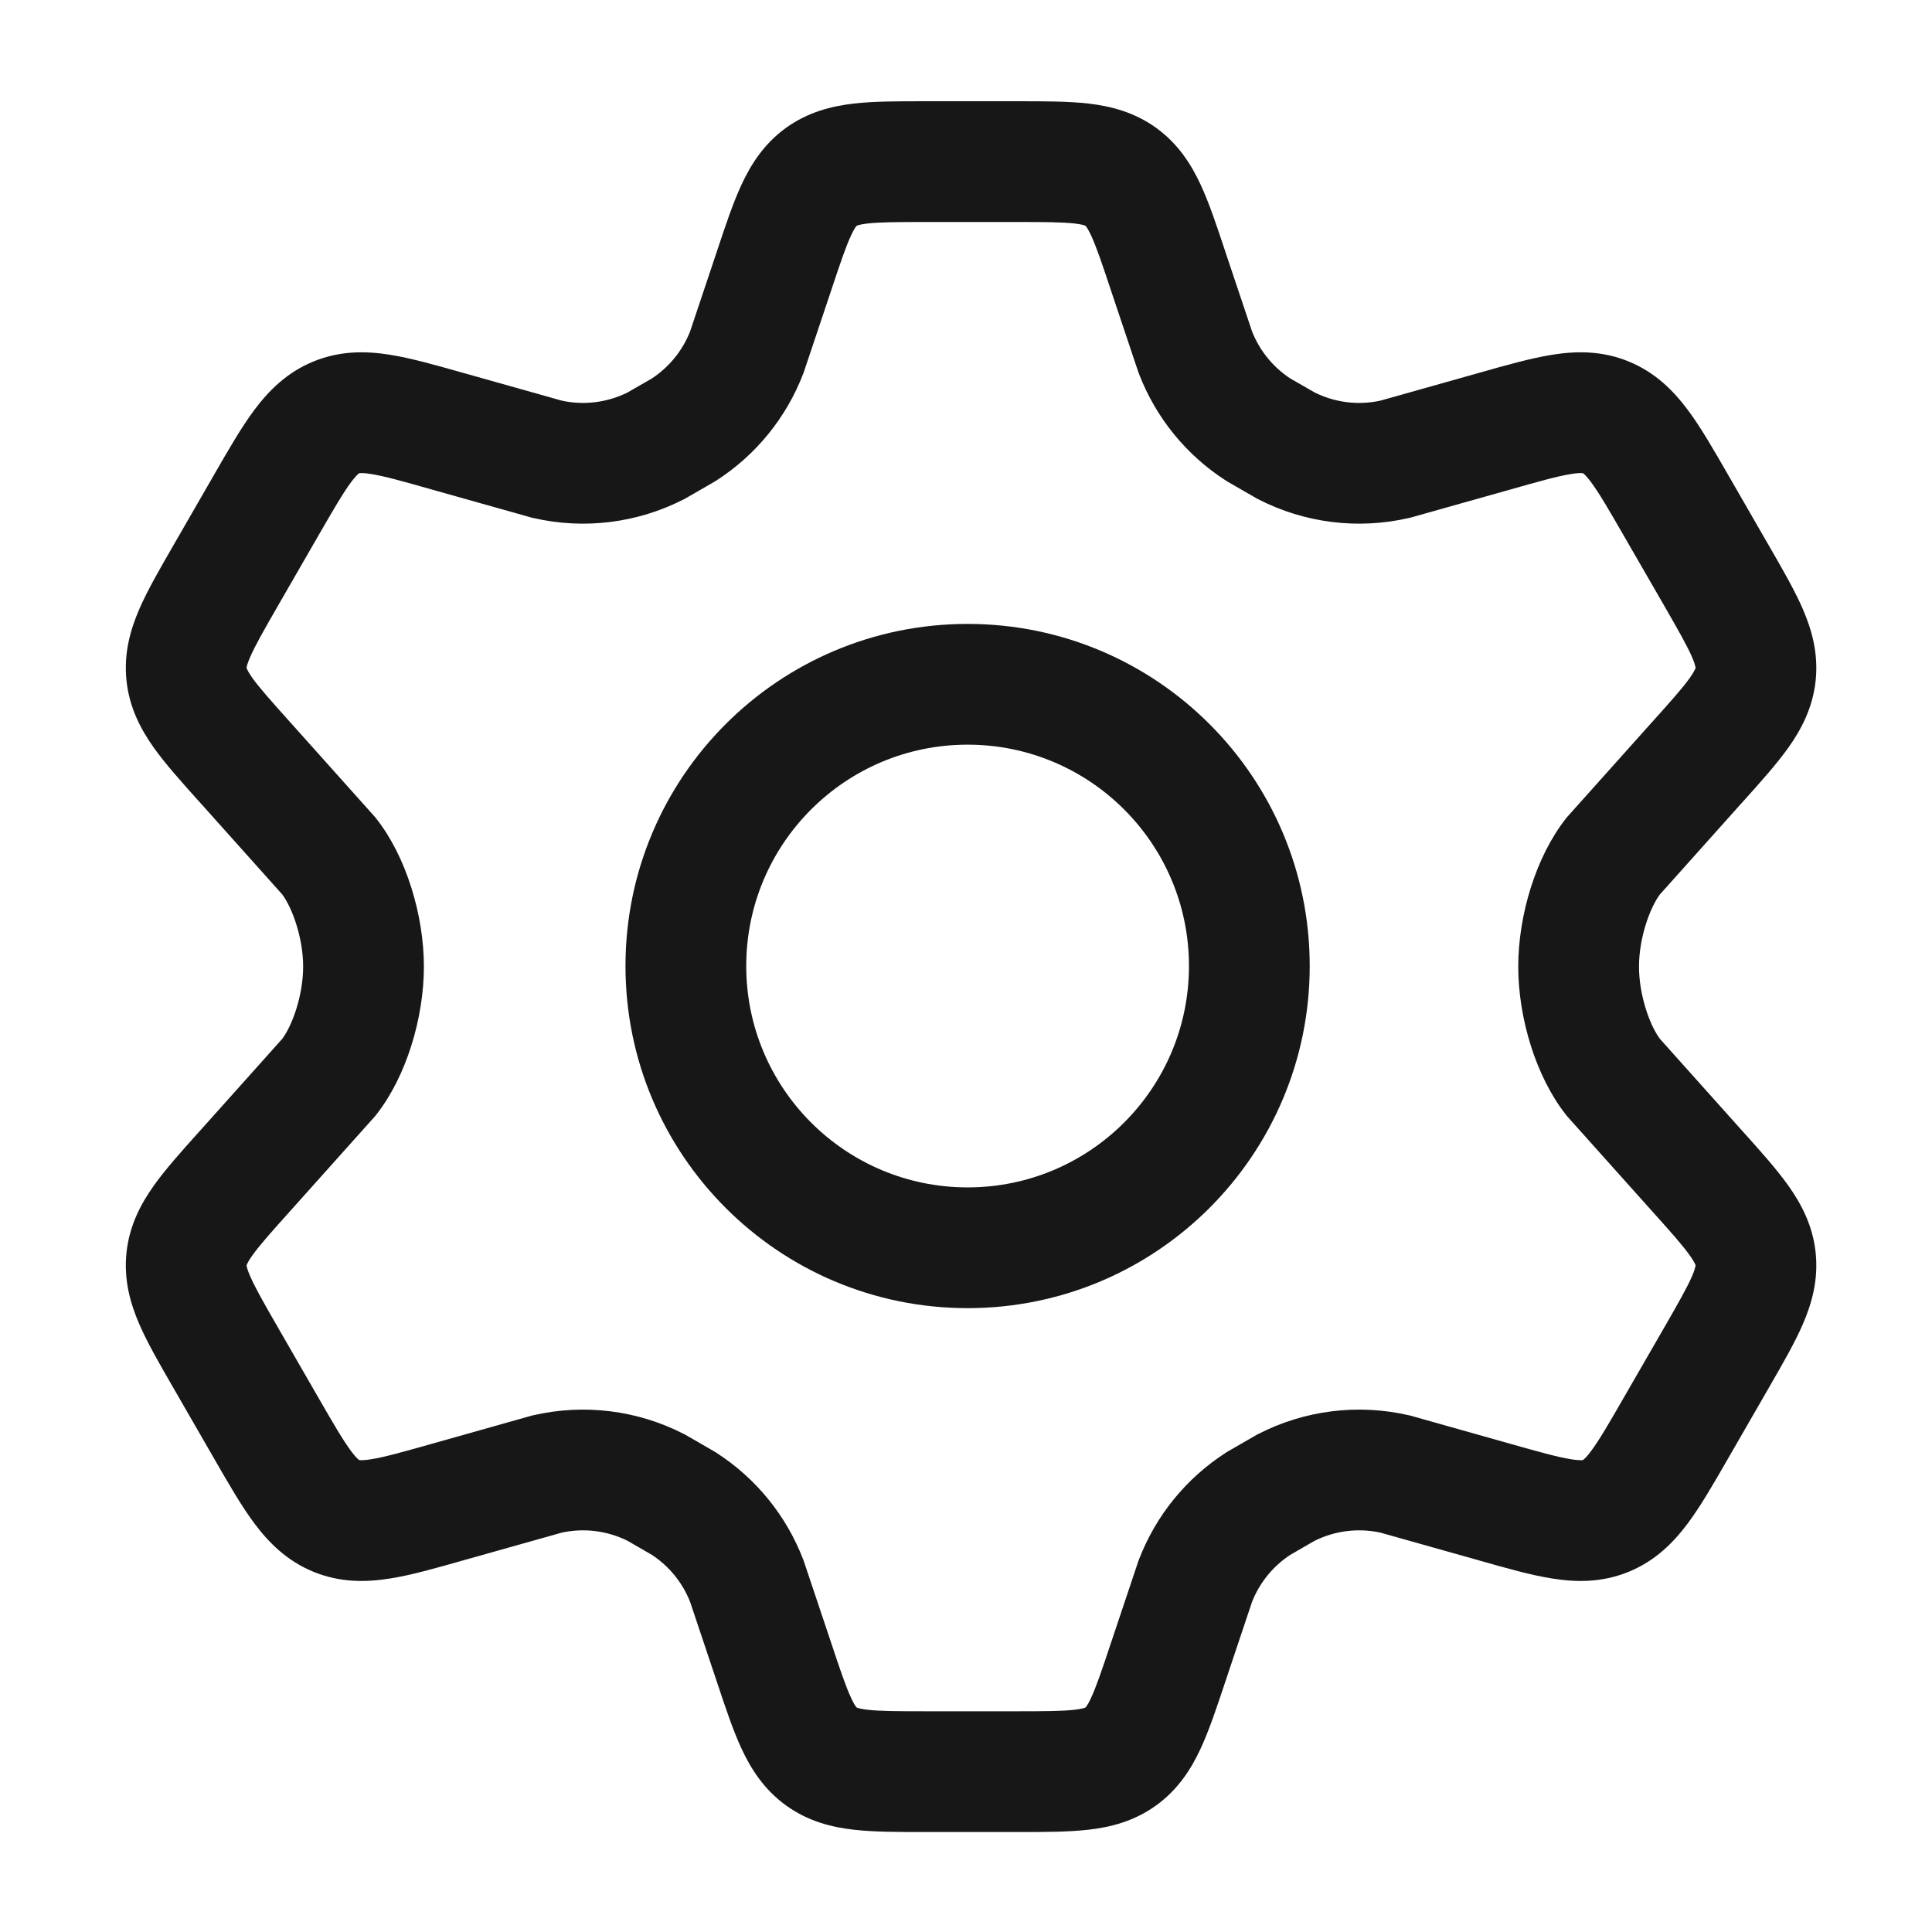
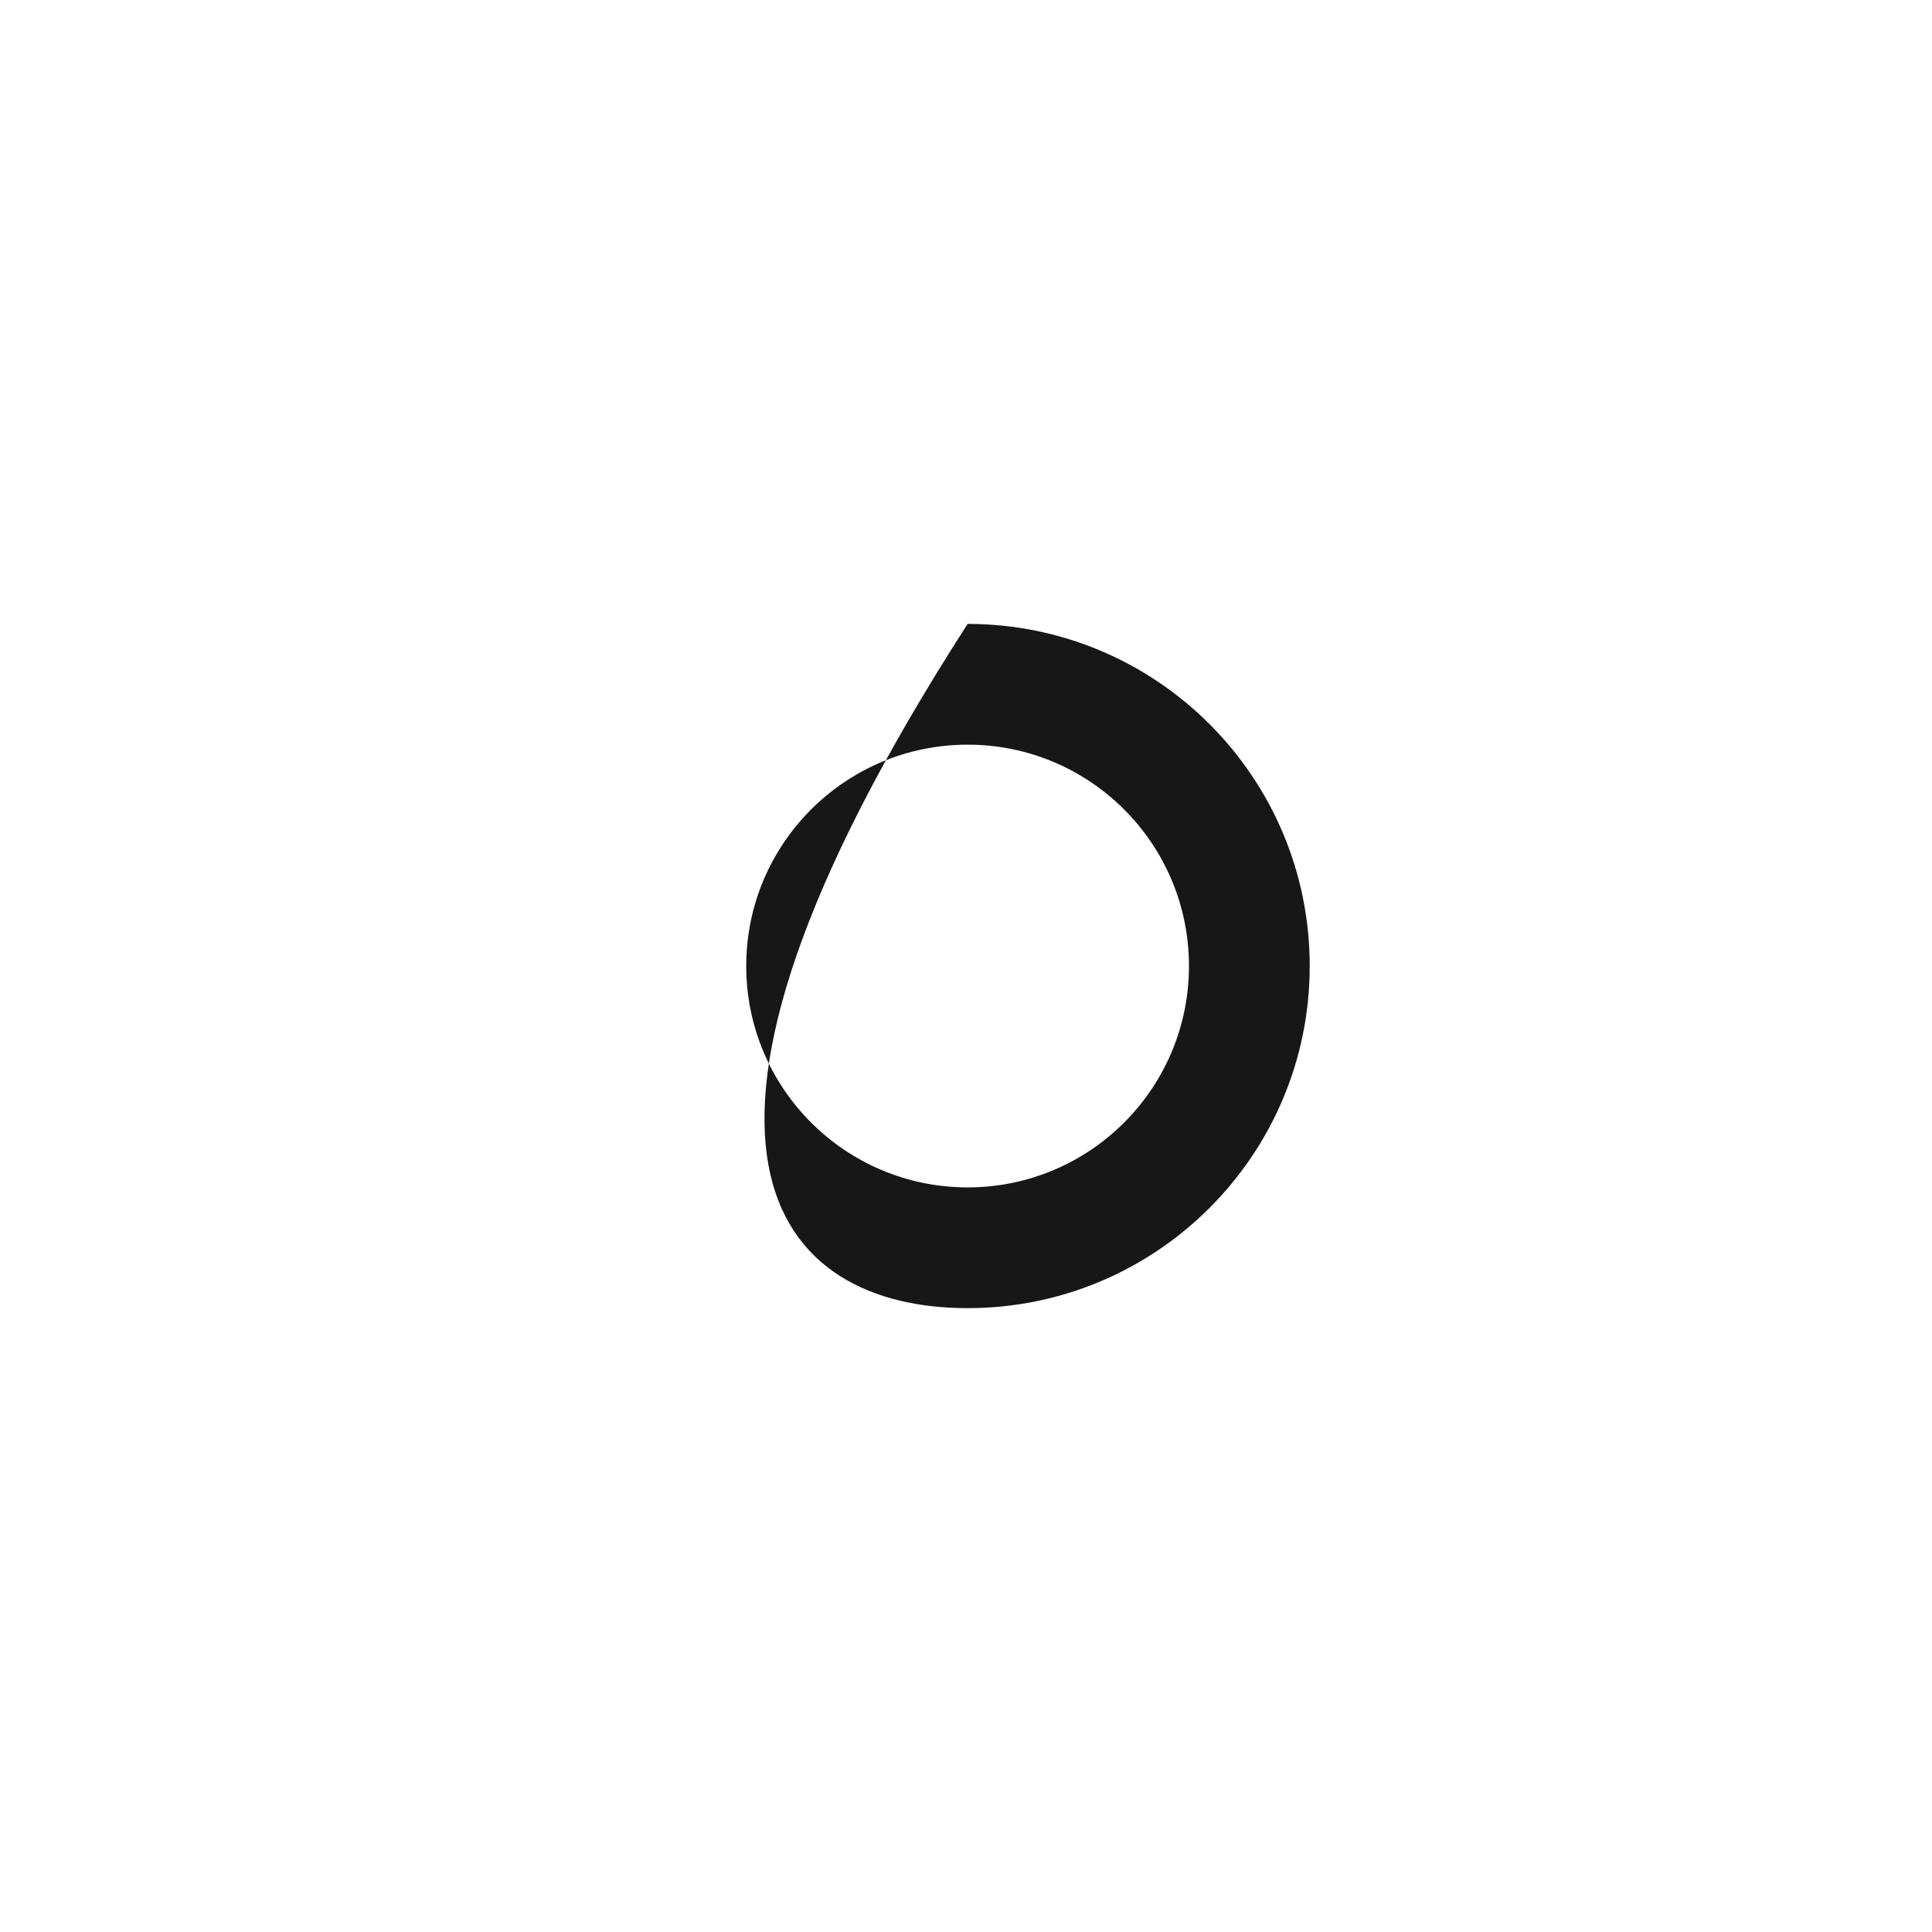
<svg xmlns="http://www.w3.org/2000/svg" width="32" height="32" viewBox="0 0 32 32" fill="none">
-   <path fill-rule="evenodd" clip-rule="evenodd" d="M16.027 10.334C12.897 10.334 10.36 12.87 10.36 16C10.36 19.13 12.897 21.667 16.027 21.667C19.156 21.667 21.693 19.13 21.693 16C21.693 12.87 19.156 10.334 16.027 10.334ZM12.36 16C12.36 13.975 14.002 12.334 16.027 12.334C18.052 12.334 19.693 13.975 19.693 16C19.693 18.025 18.052 19.667 16.027 19.667C14.002 19.667 12.36 18.025 12.36 16Z" fill="#171717" />
-   <path fill-rule="evenodd" clip-rule="evenodd" d="M16.874 1.677H15.294C14.871 1.677 14.475 1.677 14.142 1.715C13.771 1.758 13.382 1.856 13.018 2.118C12.655 2.381 12.439 2.72 12.282 3.058C12.141 3.362 12.015 3.739 11.882 4.14L11.867 4.185L11.43 5.49C11.304 5.809 11.083 6.08 10.798 6.268L10.395 6.5C10.057 6.668 9.673 6.716 9.305 6.636L7.704 6.185L7.657 6.172C7.22 6.048 6.811 5.932 6.459 5.876C6.067 5.813 5.639 5.805 5.195 5.986C4.753 6.166 4.451 6.471 4.214 6.788C4 7.074 3.788 7.443 3.561 7.837L2.854 9.064C2.641 9.433 2.441 9.78 2.307 10.089C2.158 10.434 2.048 10.823 2.095 11.272C2.142 11.721 2.331 12.079 2.548 12.385C2.744 12.659 3.011 12.957 3.296 13.274L3.326 13.307L3.328 13.309L4.676 14.816C4.845 15.044 5.021 15.541 5.021 16.01C5.021 16.48 4.845 16.977 4.676 17.205L3.328 18.712L3.326 18.714L3.296 18.747C3.011 19.064 2.744 19.362 2.548 19.637C2.331 19.943 2.142 20.3 2.095 20.749C2.048 21.198 2.158 21.587 2.307 21.932C2.441 22.241 2.641 22.588 2.854 22.957L3.561 24.184C3.788 24.578 4 24.947 4.214 25.233C4.451 25.55 4.753 25.855 5.195 26.035C5.639 26.216 6.067 26.208 6.459 26.145C6.811 26.09 7.22 25.973 7.657 25.849L7.703 25.836L9.305 25.385C9.673 25.305 10.057 25.353 10.395 25.521L10.798 25.754C11.083 25.941 11.304 26.213 11.43 26.531L11.867 27.836L11.882 27.881C12.015 28.282 12.141 28.659 12.282 28.963C12.439 29.301 12.655 29.64 13.018 29.903C13.382 30.166 13.771 30.264 14.142 30.306C14.475 30.344 14.871 30.344 15.294 30.344H16.874C17.297 30.344 17.693 30.344 18.026 30.306C18.397 30.264 18.786 30.166 19.15 29.903C19.513 29.64 19.729 29.301 19.886 28.963C20.027 28.659 20.153 28.282 20.286 27.881L20.301 27.836L20.738 26.531C20.864 26.213 21.085 25.941 21.37 25.754L21.773 25.521C22.111 25.353 22.495 25.305 22.863 25.385L24.465 25.836L24.511 25.849C24.948 25.973 25.357 26.09 25.709 26.145C26.101 26.208 26.529 26.216 26.973 26.035C27.416 25.855 27.717 25.55 27.954 25.233C28.168 24.947 28.38 24.578 28.607 24.184L29.314 22.957C29.527 22.588 29.727 22.241 29.861 21.932C30.01 21.587 30.12 21.198 30.073 20.749C30.026 20.3 29.837 19.943 29.62 19.637C29.424 19.362 29.157 19.064 28.872 18.747L28.842 18.714L27.492 17.205C27.323 16.977 27.147 16.48 27.147 16.01C27.147 15.541 27.323 15.044 27.492 14.816L28.84 13.309L28.842 13.307L28.872 13.274C29.157 12.957 29.424 12.659 29.62 12.385C29.837 12.079 30.026 11.721 30.073 11.272C30.12 10.823 30.01 10.434 29.861 10.089C29.727 9.78 29.527 9.433 29.314 9.064L28.607 7.837C28.38 7.443 28.168 7.074 27.954 6.788C27.717 6.471 27.416 6.166 26.973 5.986C26.529 5.805 26.101 5.813 25.709 5.876C25.357 5.932 24.948 6.048 24.511 6.172L24.465 6.185L22.863 6.636C22.495 6.716 22.111 6.668 21.774 6.5L21.37 6.268C21.085 6.08 20.864 5.809 20.738 5.49L20.3 4.183L20.286 4.14C20.153 3.739 20.027 3.362 19.886 3.058C19.729 2.72 19.513 2.381 19.15 2.118C18.786 1.856 18.397 1.758 18.026 1.715C17.693 1.677 17.297 1.677 16.874 1.677ZM14.188 3.741L14.189 3.74C14.19 3.739 14.196 3.736 14.206 3.733C14.229 3.725 14.277 3.713 14.369 3.702C14.575 3.679 14.855 3.677 15.341 3.677H16.827C17.313 3.677 17.594 3.679 17.799 3.702C17.891 3.713 17.939 3.725 17.962 3.733C17.972 3.736 17.978 3.739 17.979 3.74L17.98 3.741C17.981 3.741 17.985 3.745 17.991 3.754C18.006 3.774 18.033 3.816 18.072 3.9C18.159 4.088 18.25 4.354 18.403 4.816L18.856 6.168L18.864 6.189C19.144 6.919 19.65 7.541 20.309 7.963L20.328 7.975L20.819 8.258L20.84 8.269C21.609 8.664 22.492 8.774 23.334 8.58L23.357 8.575L25.009 8.11C25.511 7.967 25.803 7.886 26.023 7.851C26.122 7.835 26.175 7.835 26.201 7.836C26.212 7.837 26.218 7.838 26.218 7.838L26.22 7.839C26.221 7.839 26.225 7.842 26.234 7.85C26.253 7.866 26.291 7.904 26.352 7.985C26.485 8.164 26.638 8.426 26.899 8.879L27.558 10.021C27.802 10.446 27.943 10.693 28.026 10.884C28.063 10.971 28.076 11.019 28.081 11.043C28.084 11.054 28.084 11.06 28.084 11.061L28.084 11.063L28.084 11.065C28.083 11.066 28.082 11.071 28.077 11.082C28.067 11.104 28.044 11.149 27.99 11.226C27.869 11.396 27.681 11.607 27.353 11.972L27.351 11.974L25.956 13.533L25.937 13.557C25.438 14.189 25.147 15.161 25.147 16.01C25.147 16.86 25.438 17.831 25.937 18.464L25.956 18.488L27.353 20.049C27.681 20.414 27.869 20.625 27.99 20.796C28.044 20.872 28.067 20.917 28.077 20.939C28.082 20.95 28.083 20.955 28.084 20.956L28.084 20.958L28.084 20.96C28.084 20.961 28.084 20.967 28.081 20.978C28.076 21.002 28.063 21.05 28.026 21.137C27.943 21.328 27.802 21.575 27.558 22L26.899 23.142C26.639 23.595 26.485 23.857 26.352 24.036C26.291 24.117 26.253 24.155 26.234 24.171C26.225 24.179 26.221 24.182 26.22 24.182L26.218 24.183C26.218 24.183 26.212 24.184 26.201 24.185C26.175 24.186 26.122 24.186 26.023 24.17C25.803 24.135 25.511 24.054 25.009 23.912L23.357 23.446L23.334 23.441C22.492 23.247 21.608 23.357 20.84 23.752L20.818 23.763L20.328 24.046L20.309 24.058C19.65 24.48 19.144 25.102 18.864 25.832L18.856 25.853L18.404 27.203L18.403 27.205C18.25 27.667 18.159 27.933 18.072 28.121C18.033 28.206 18.006 28.248 17.991 28.267C17.989 28.27 17.986 28.273 17.985 28.275C17.982 28.279 17.98 28.28 17.98 28.281L17.978 28.282C17.977 28.283 17.972 28.285 17.962 28.288C17.939 28.296 17.891 28.308 17.799 28.319C17.594 28.342 17.313 28.344 16.827 28.344H15.341C14.855 28.344 14.575 28.342 14.369 28.319C14.277 28.308 14.229 28.296 14.206 28.288C14.196 28.285 14.19 28.282 14.189 28.282L14.188 28.281C14.187 28.28 14.184 28.276 14.177 28.267C14.162 28.248 14.135 28.206 14.096 28.121C14.009 27.933 13.918 27.667 13.765 27.205L13.312 25.853L13.304 25.832C13.024 25.102 12.518 24.48 11.859 24.058L11.84 24.046L11.35 23.763L11.328 23.752C10.56 23.357 9.676 23.247 8.835 23.441L8.811 23.446L7.159 23.912C6.657 24.054 6.365 24.135 6.145 24.17C6.046 24.186 5.993 24.186 5.967 24.185C5.956 24.184 5.95 24.183 5.95 24.183L5.948 24.182C5.947 24.182 5.943 24.179 5.934 24.171C5.915 24.155 5.877 24.117 5.816 24.036C5.683 23.857 5.53 23.595 5.269 23.142L4.611 22C4.366 21.575 4.226 21.328 4.143 21.137C4.105 21.05 4.092 21.002 4.087 20.978C4.084 20.967 4.084 20.961 4.084 20.96L4.084 20.958L4.084 20.956C4.085 20.955 4.086 20.95 4.091 20.939C4.101 20.917 4.124 20.872 4.178 20.796C4.299 20.625 4.488 20.414 4.815 20.049L4.817 20.047L6.212 18.488L6.231 18.464C6.73 17.831 7.021 16.86 7.021 16.01C7.021 15.161 6.73 14.189 6.231 13.557L6.212 13.533L4.817 11.974L4.815 11.972C4.488 11.607 4.299 11.396 4.178 11.226C4.124 11.149 4.101 11.104 4.091 11.082C4.086 11.071 4.085 11.066 4.084 11.065L4.084 11.063L4.084 11.061C4.084 11.06 4.084 11.054 4.087 11.043C4.092 11.019 4.105 10.971 4.143 10.884C4.226 10.693 4.366 10.446 4.611 10.021L5.269 8.879C5.53 8.426 5.683 8.164 5.816 7.985C5.877 7.904 5.915 7.866 5.934 7.85C5.943 7.842 5.947 7.839 5.948 7.839L5.95 7.838C5.95 7.838 5.956 7.837 5.967 7.836C5.993 7.835 6.046 7.835 6.145 7.851C6.365 7.886 6.657 7.967 7.159 8.11L8.811 8.575L8.835 8.58C9.676 8.774 10.559 8.664 11.328 8.269L11.349 8.258L11.84 7.975L11.859 7.963C12.518 7.541 13.024 6.919 13.304 6.189L13.312 6.168L13.765 4.816C13.918 4.354 14.009 4.088 14.096 3.9C14.135 3.816 14.162 3.774 14.177 3.754C14.184 3.745 14.187 3.741 14.188 3.741Z" fill="#171717" />
+   <path fill-rule="evenodd" clip-rule="evenodd" d="M16.027 10.334C10.36 19.13 12.897 21.667 16.027 21.667C19.156 21.667 21.693 19.13 21.693 16C21.693 12.87 19.156 10.334 16.027 10.334ZM12.36 16C12.36 13.975 14.002 12.334 16.027 12.334C18.052 12.334 19.693 13.975 19.693 16C19.693 18.025 18.052 19.667 16.027 19.667C14.002 19.667 12.36 18.025 12.36 16Z" fill="#171717" />
</svg>